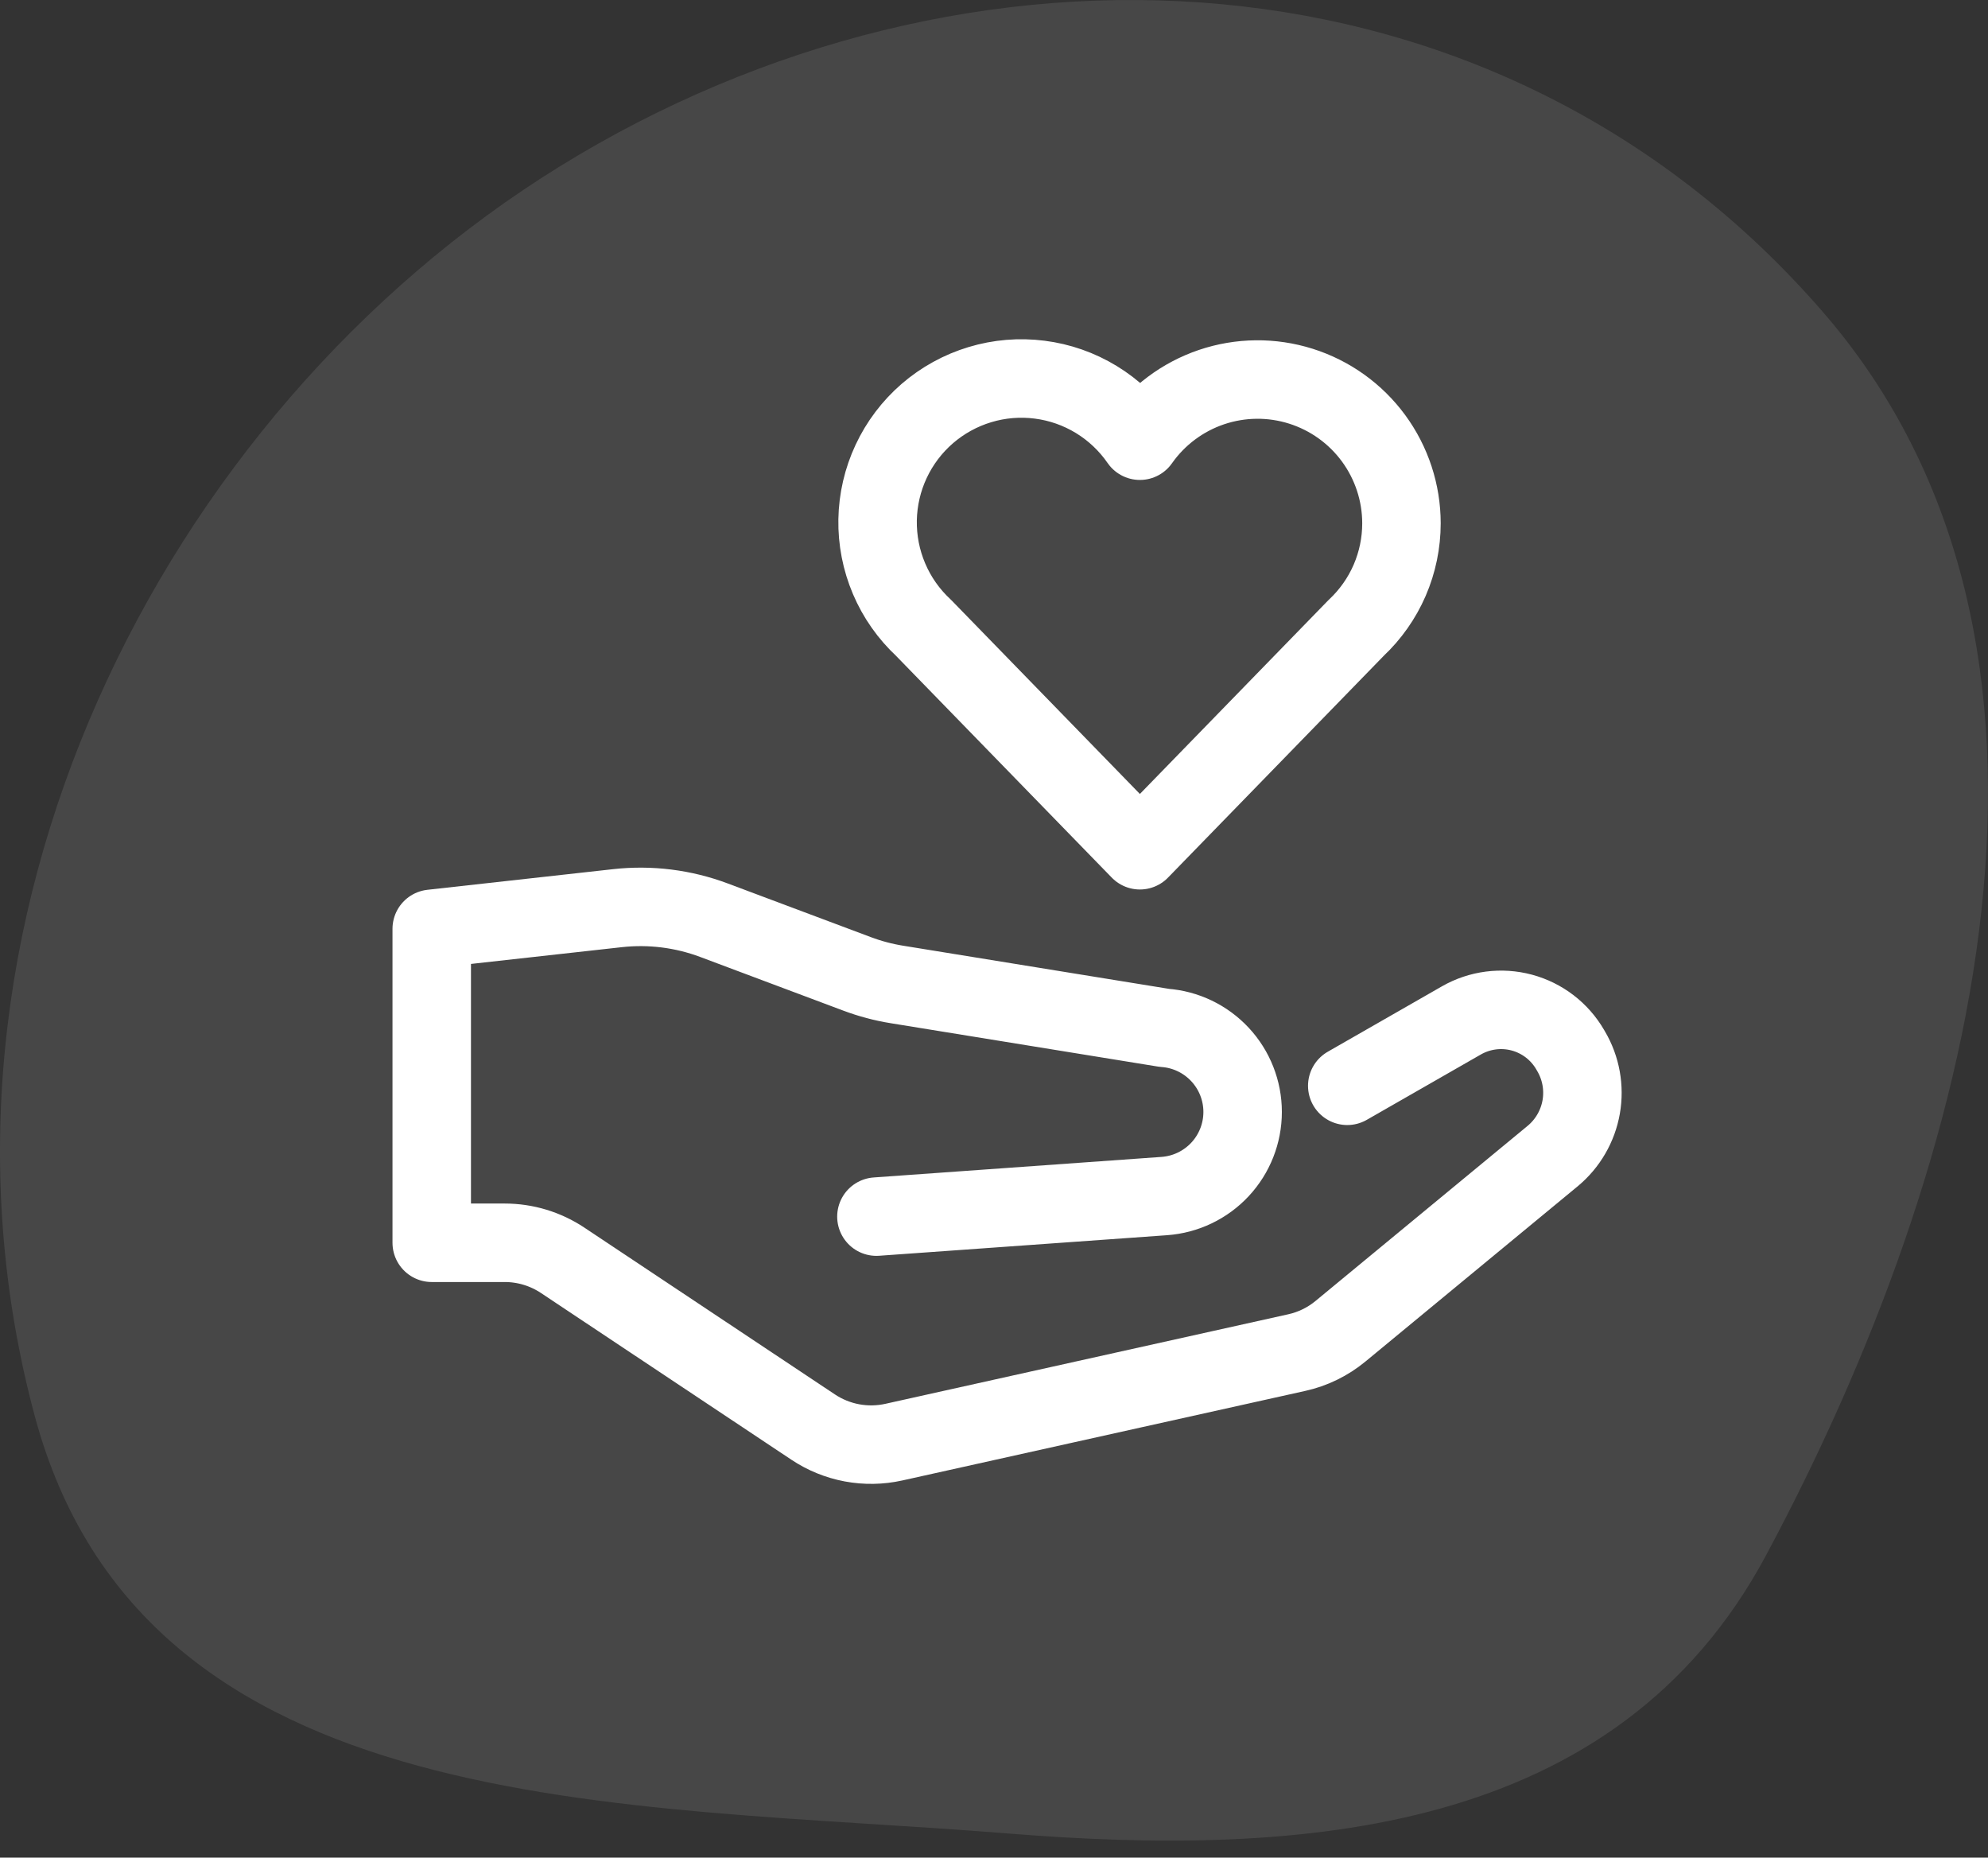
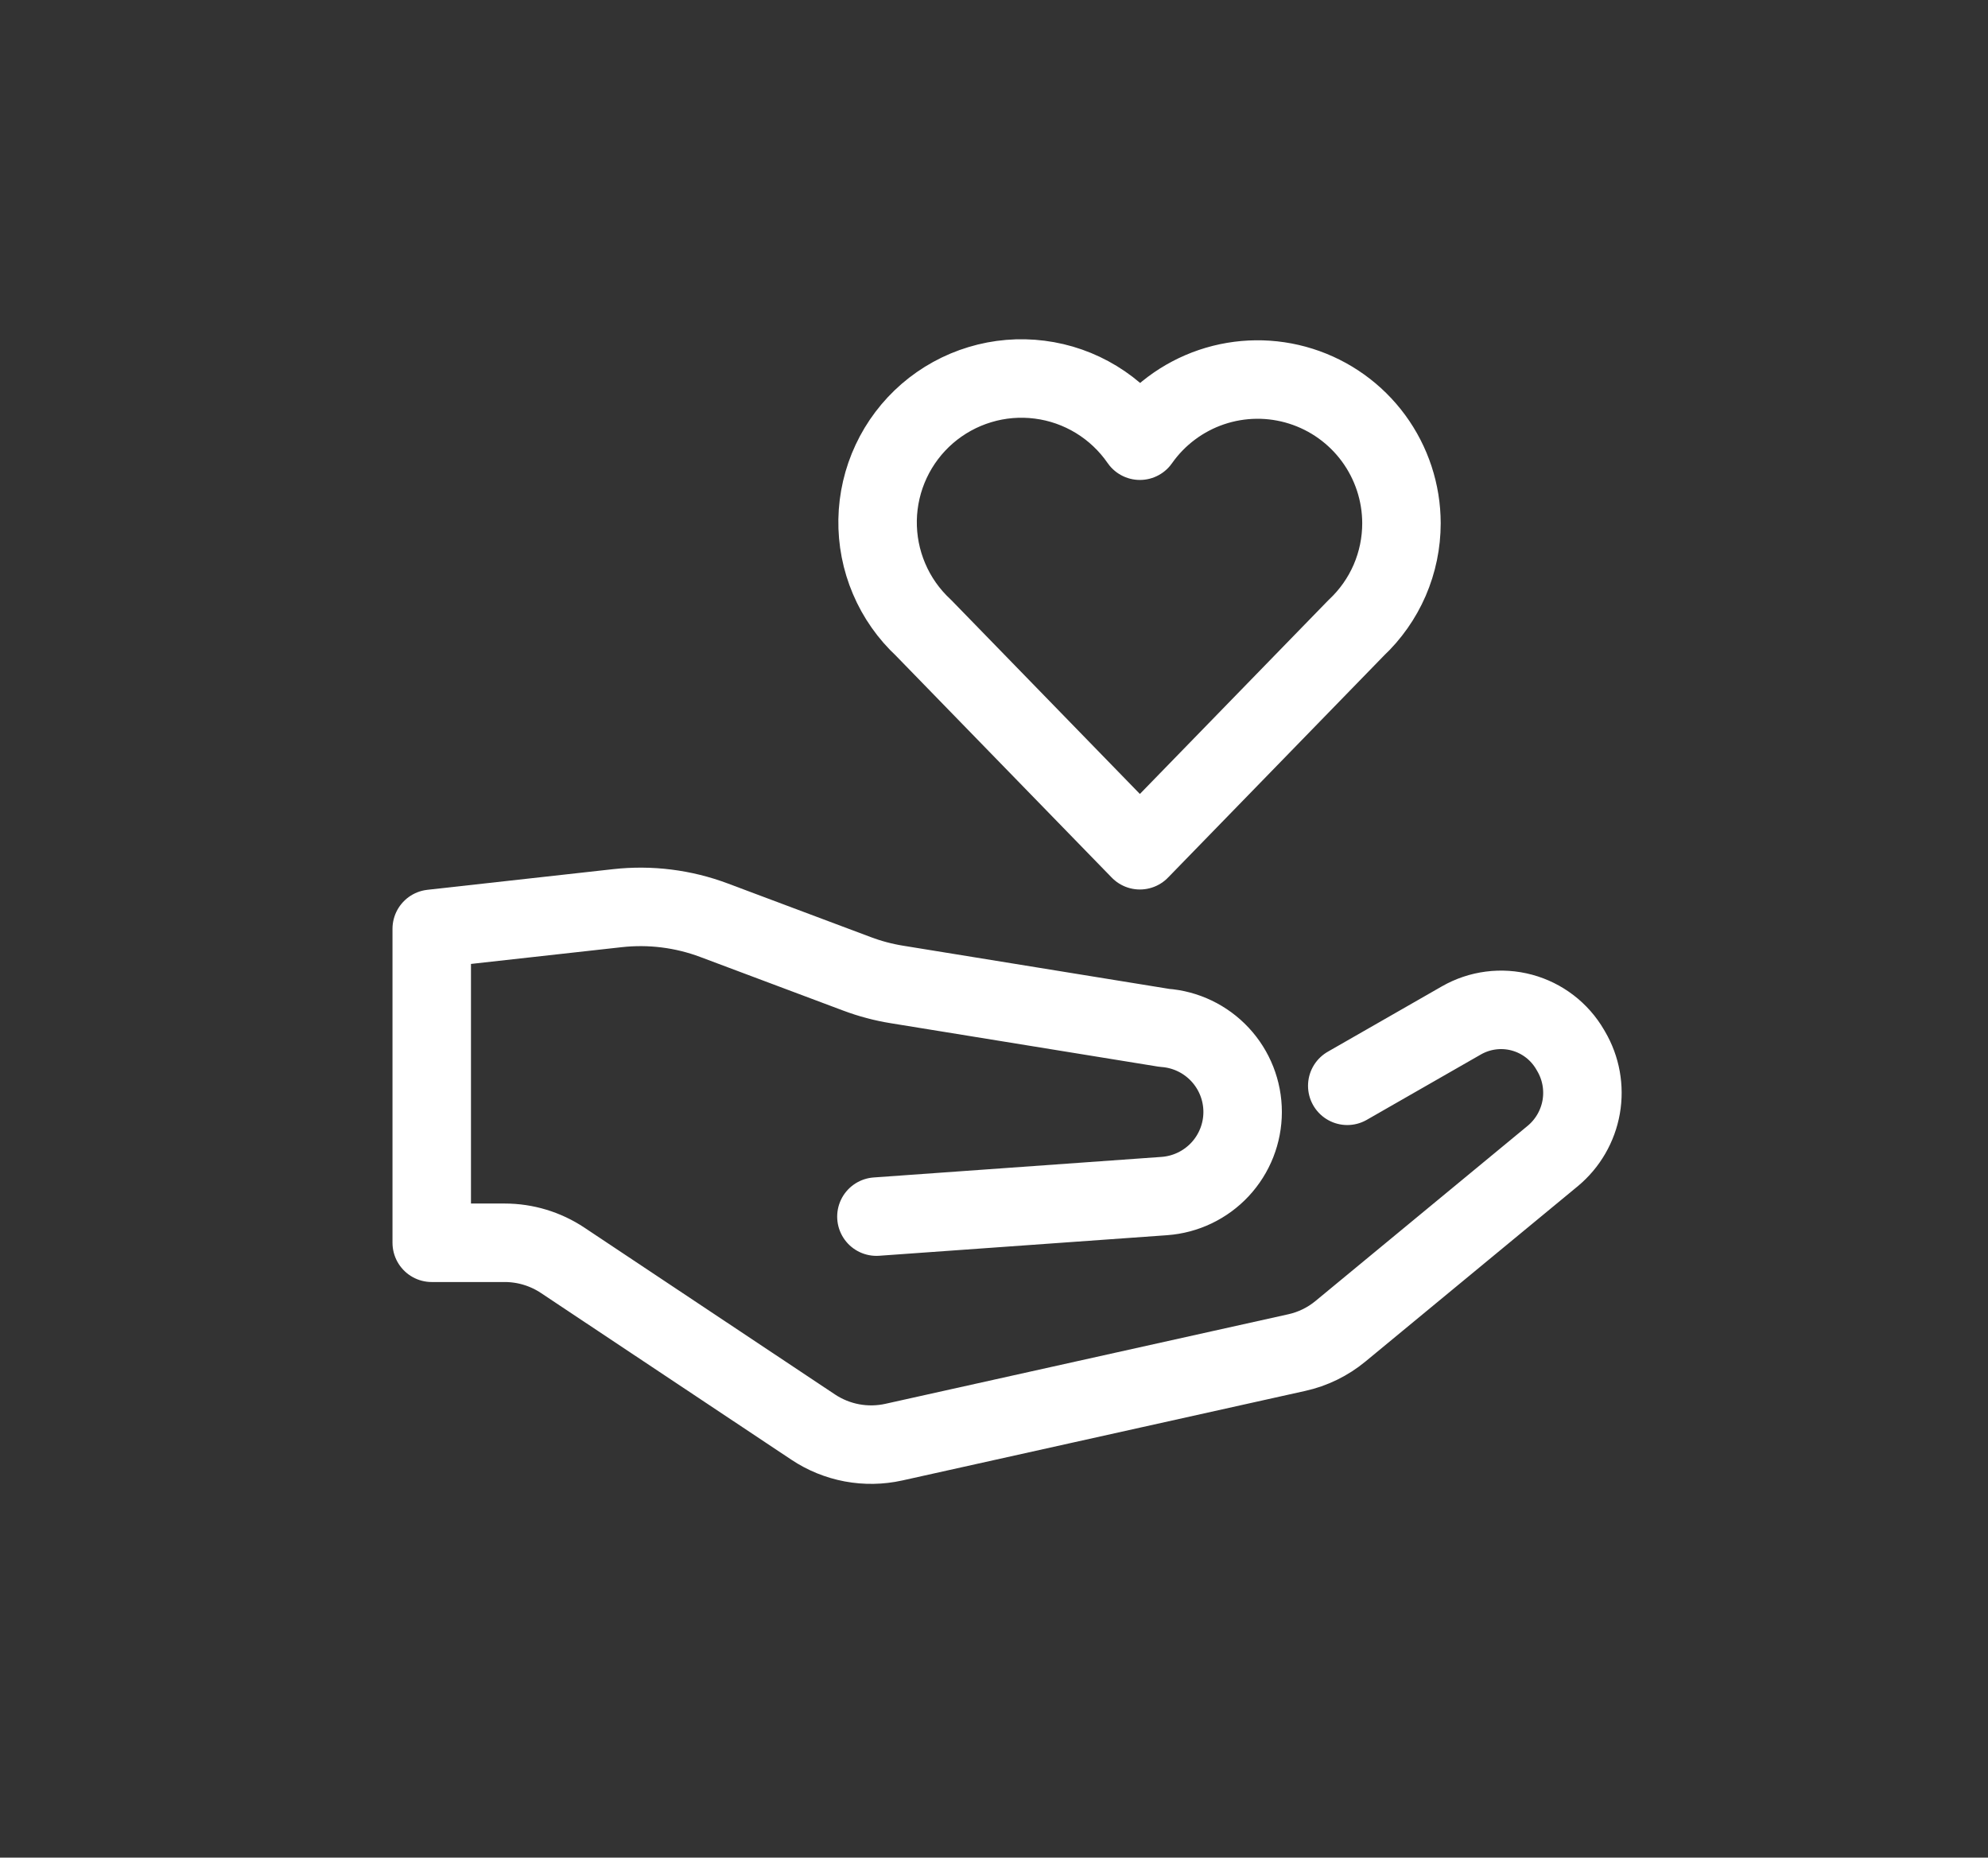
<svg xmlns="http://www.w3.org/2000/svg" width="76" height="71" viewBox="0 0 76 71" fill="none">
  <rect x="0" y="0" width="76" height="71" fill="#333333" stroke="none" />
-   <path fill-rule="evenodd" clip-rule="evenodd" d="M21.402 6.359C36.965 -3.25 57.241 -2.408 69.672 11.905C80.697 24.598 75.575 44.401 67.513 59.449C61.774 70.161 49.764 70.984 38.505 70.075C23.875 68.894 5.509 69.698 1.324 54.105C-3.693 35.415 6.097 15.809 21.402 6.359Z" fill="white" fill-opacity="0.1" />
  <path d="M53.577 20C53.576 18.831 53.202 17.694 52.511 16.752C51.82 15.81 50.847 15.113 49.732 14.761C48.618 14.409 47.421 14.422 46.314 14.796C45.208 15.171 44.249 15.888 43.577 16.844C43.138 16.208 42.57 15.671 41.91 15.269C41.25 14.867 40.513 14.608 39.746 14.511C38.979 14.413 38.2 14.477 37.461 14.701C36.721 14.924 36.036 15.301 35.451 15.806C34.867 16.312 34.395 16.935 34.068 17.635C33.74 18.335 33.564 19.097 33.55 19.869C33.537 20.642 33.686 21.409 33.989 22.12C34.291 22.832 34.741 23.471 35.307 23.997L43.577 32.497L51.847 23.997C52.394 23.484 52.829 22.865 53.127 22.178C53.424 21.49 53.577 20.749 53.577 20V20Z" stroke="white" stroke-width="3" stroke-linecap="round" stroke-linejoin="round" />
  <path d="M51.505 41.5L55.87 39C56.57 38.6 57.4 38.493 58.179 38.702C58.958 38.912 59.622 39.421 60.027 40.119L60.063 40.181C60.44 40.822 60.576 41.577 60.448 42.309C60.319 43.042 59.935 43.705 59.363 44.181L51.246 50.881C50.761 51.282 50.186 51.563 49.571 51.698L34.171 55.12C33.644 55.237 33.099 55.246 32.569 55.147C32.039 55.048 31.534 54.842 31.085 54.543L21.513 48.172C20.856 47.734 20.084 47.5 19.294 47.5H16.505V35.5L23.605 34.711C24.855 34.572 26.12 34.73 27.297 35.172L32.762 37.221C33.256 37.407 33.768 37.543 34.29 37.627L44.514 39.286C45.326 39.344 46.086 39.709 46.641 40.305C47.196 40.901 47.505 41.685 47.505 42.5V42.5C47.505 43.315 47.196 44.099 46.641 44.695C46.086 45.291 45.325 45.655 44.513 45.714L33.505 46.5" stroke="white" stroke-width="3" stroke-linecap="round" stroke-linejoin="round" />
</svg>